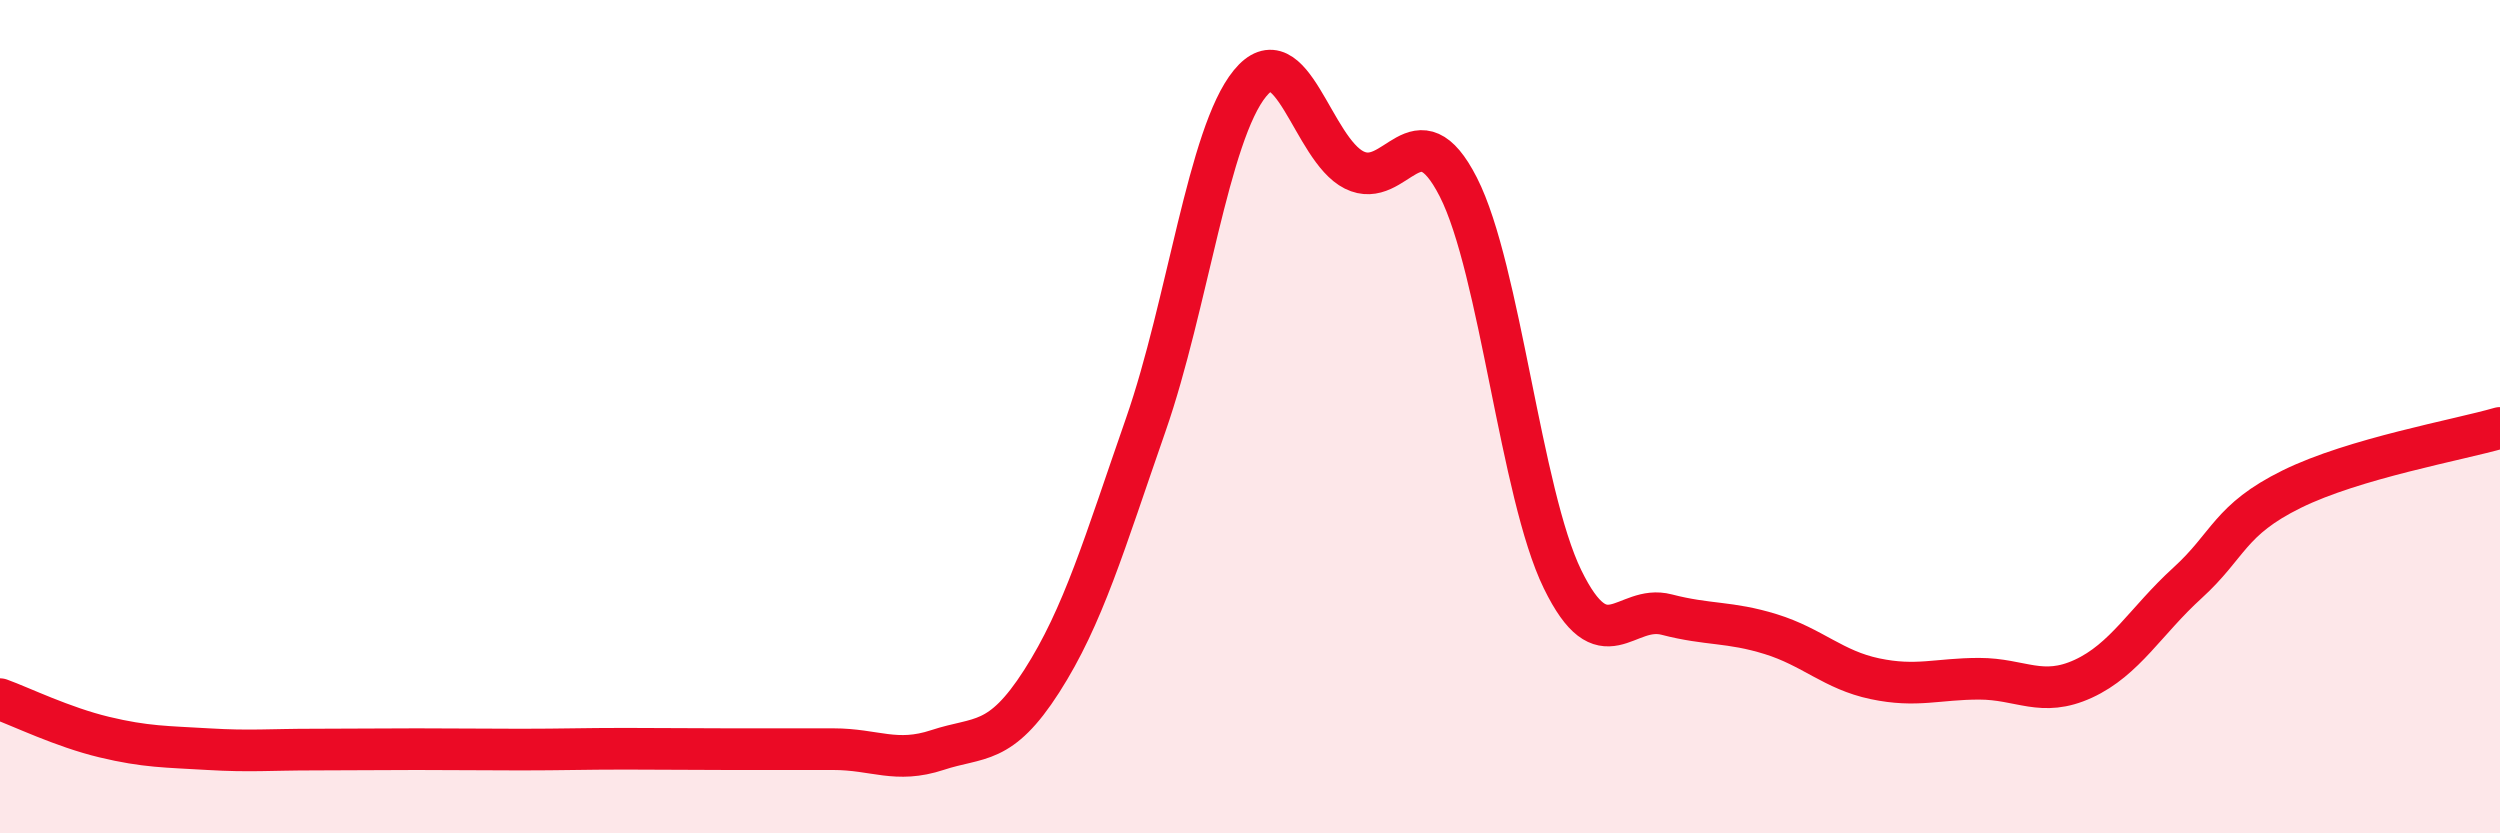
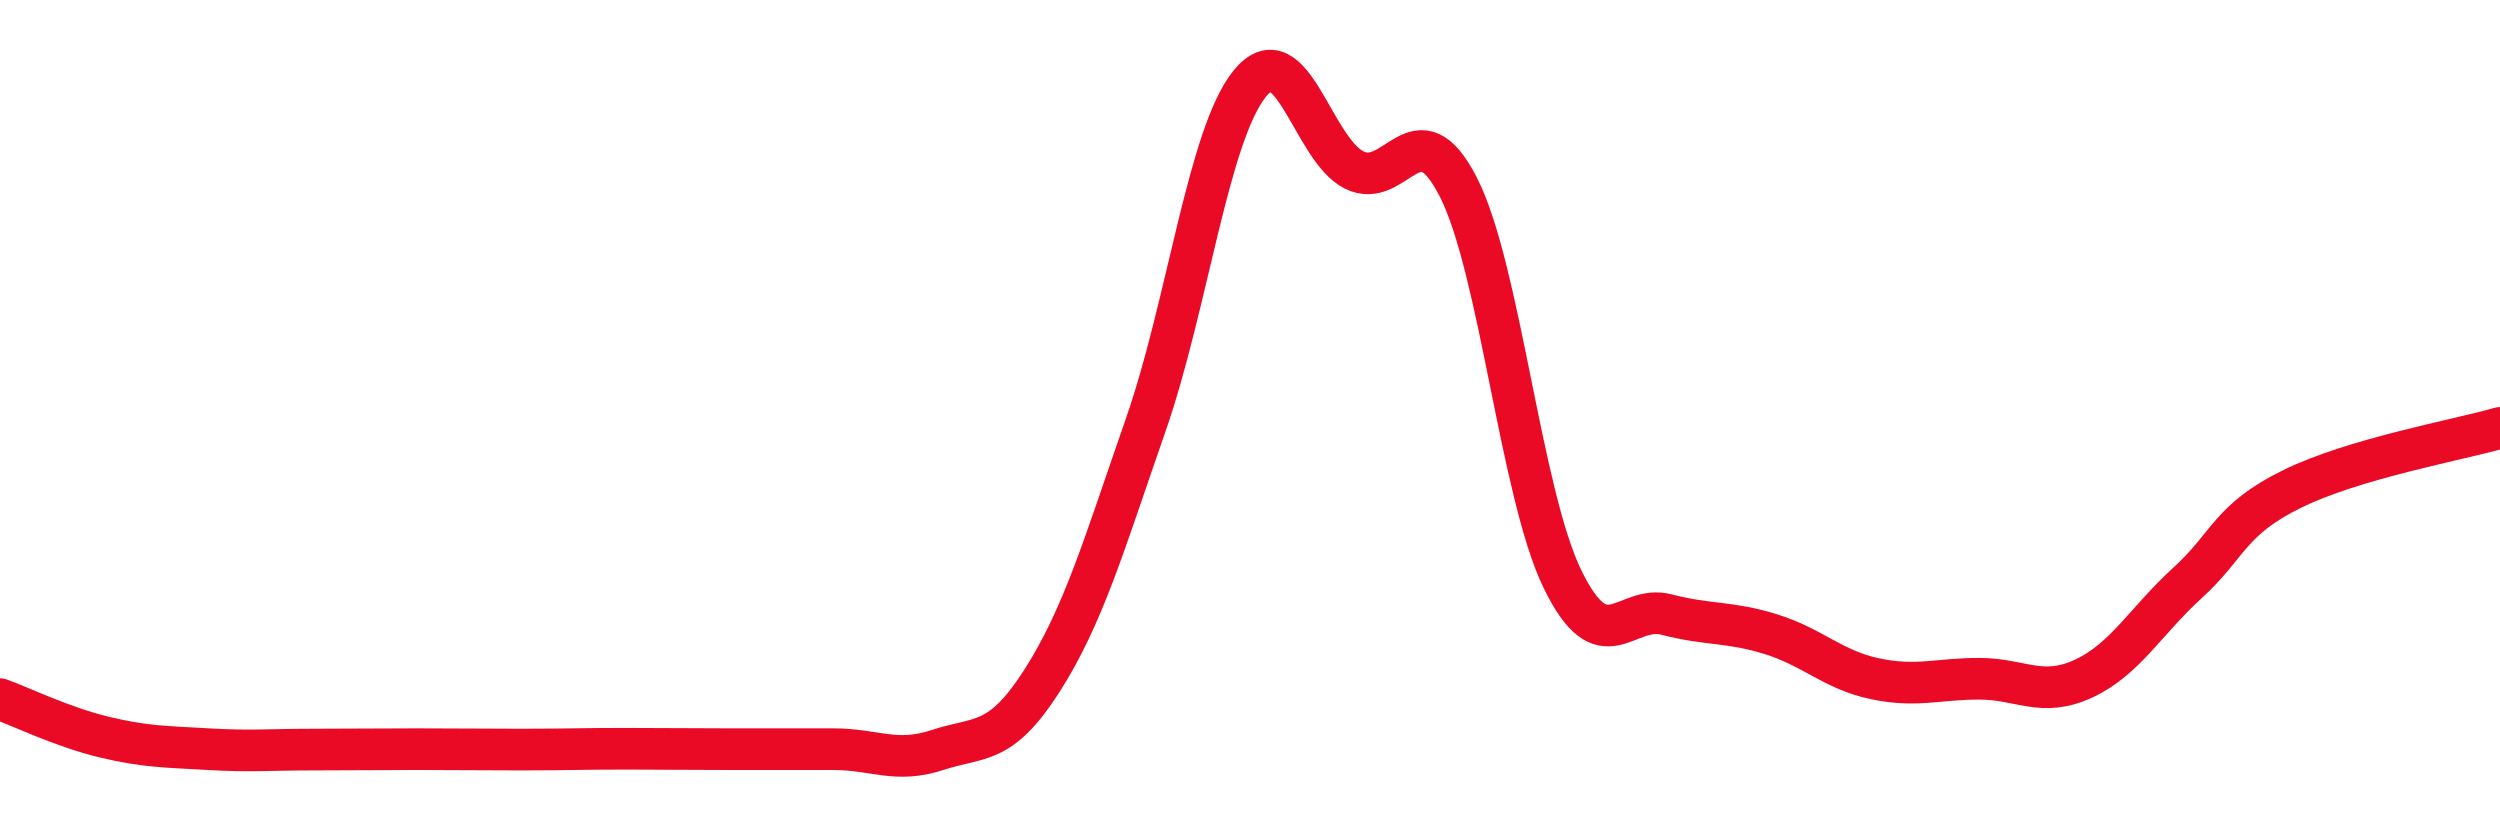
<svg xmlns="http://www.w3.org/2000/svg" width="60" height="20" viewBox="0 0 60 20">
-   <path d="M 0,16.78 C 0.5,16.96 1.5,17.45 2.5,17.69 C 3.5,17.93 4,17.92 5,17.98 C 6,18.04 6.5,17.99 7.5,17.99 C 8.5,17.99 9,17.98 10,17.98 C 11,17.98 11.5,17.99 12.5,17.99 C 13.5,17.99 14,17.97 15,17.97 C 16,17.97 16.5,17.98 17.5,17.98 C 18.5,17.98 19,17.98 20,17.98 C 21,17.98 21.5,18.33 22.5,18 C 23.5,17.67 24,17.91 25,16.35 C 26,14.79 26.5,13.06 27.5,10.19 C 28.5,7.32 29,3.22 30,2 C 31,0.78 31.5,3.58 32.5,4.08 C 33.5,4.58 34,2.53 35,4.49 C 36,6.45 36.5,11.85 37.5,13.9 C 38.5,15.95 39,14.49 40,14.75 C 41,15.01 41.5,14.91 42.5,15.22 C 43.5,15.53 44,16.08 45,16.29 C 46,16.5 46.5,16.29 47.5,16.29 C 48.5,16.29 49,16.75 50,16.29 C 51,15.83 51.5,14.9 52.5,13.99 C 53.5,13.08 53.5,12.48 55,11.74 C 56.5,11 59,10.56 60,10.27L60 20L0 20Z" fill="#EB0A25" opacity="0.1" stroke-linecap="round" stroke-linejoin="round" />
  <path d="M 0,16.78 C 0.5,16.96 1.5,17.45 2.5,17.69 C 3.5,17.93 4,17.92 5,17.98 C 6,18.04 6.5,17.99 7.5,17.99 C 8.5,17.99 9,17.98 10,17.98 C 11,17.98 11.5,17.99 12.5,17.99 C 13.5,17.99 14,17.97 15,17.97 C 16,17.97 16.5,17.98 17.5,17.98 C 18.5,17.98 19,17.98 20,17.98 C 21,17.98 21.5,18.33 22.5,18 C 23.5,17.67 24,17.91 25,16.35 C 26,14.79 26.5,13.06 27.5,10.19 C 28.5,7.32 29,3.22 30,2 C 31,0.78 31.5,3.58 32.5,4.08 C 33.5,4.58 34,2.53 35,4.49 C 36,6.45 36.5,11.85 37.5,13.9 C 38.5,15.95 39,14.49 40,14.75 C 41,15.01 41.5,14.91 42.5,15.22 C 43.5,15.53 44,16.08 45,16.29 C 46,16.5 46.5,16.29 47.5,16.29 C 48.5,16.29 49,16.75 50,16.29 C 51,15.83 51.5,14.9 52.5,13.99 C 53.5,13.08 53.5,12.48 55,11.74 C 56.5,11 59,10.56 60,10.27" stroke="#EB0A25" stroke-width="1" fill="none" stroke-linecap="round" stroke-linejoin="round" />
</svg>